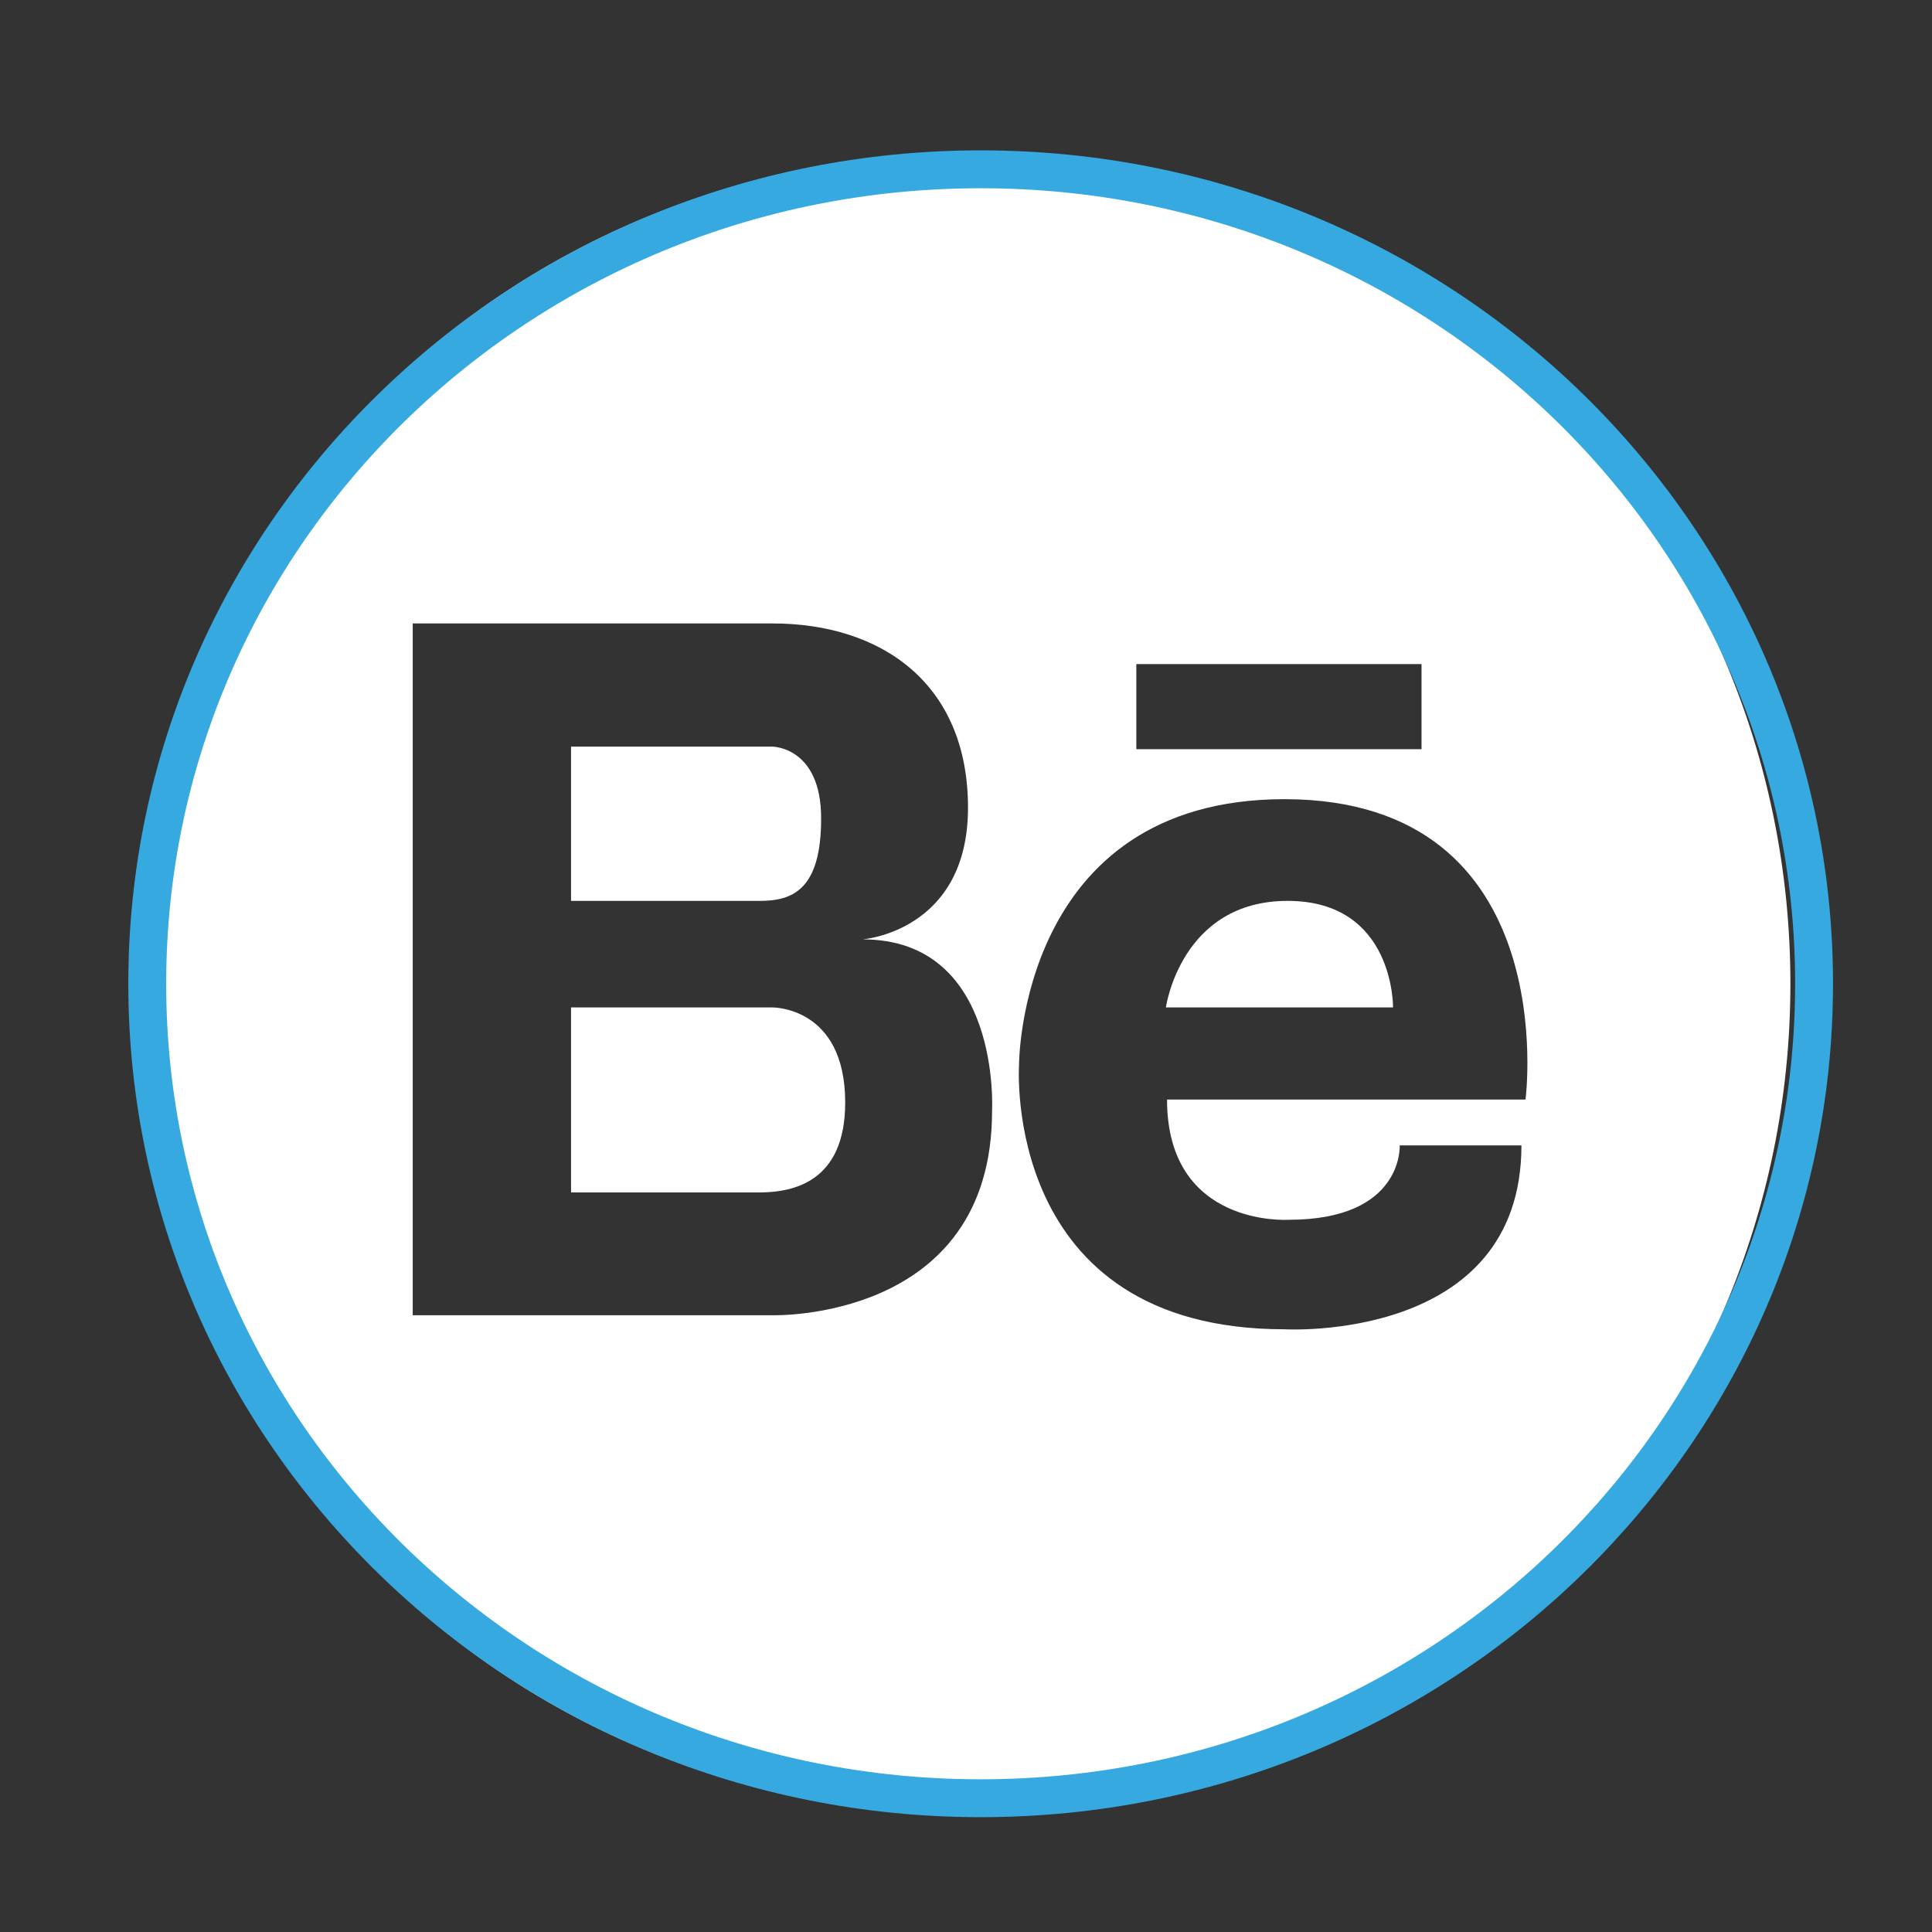
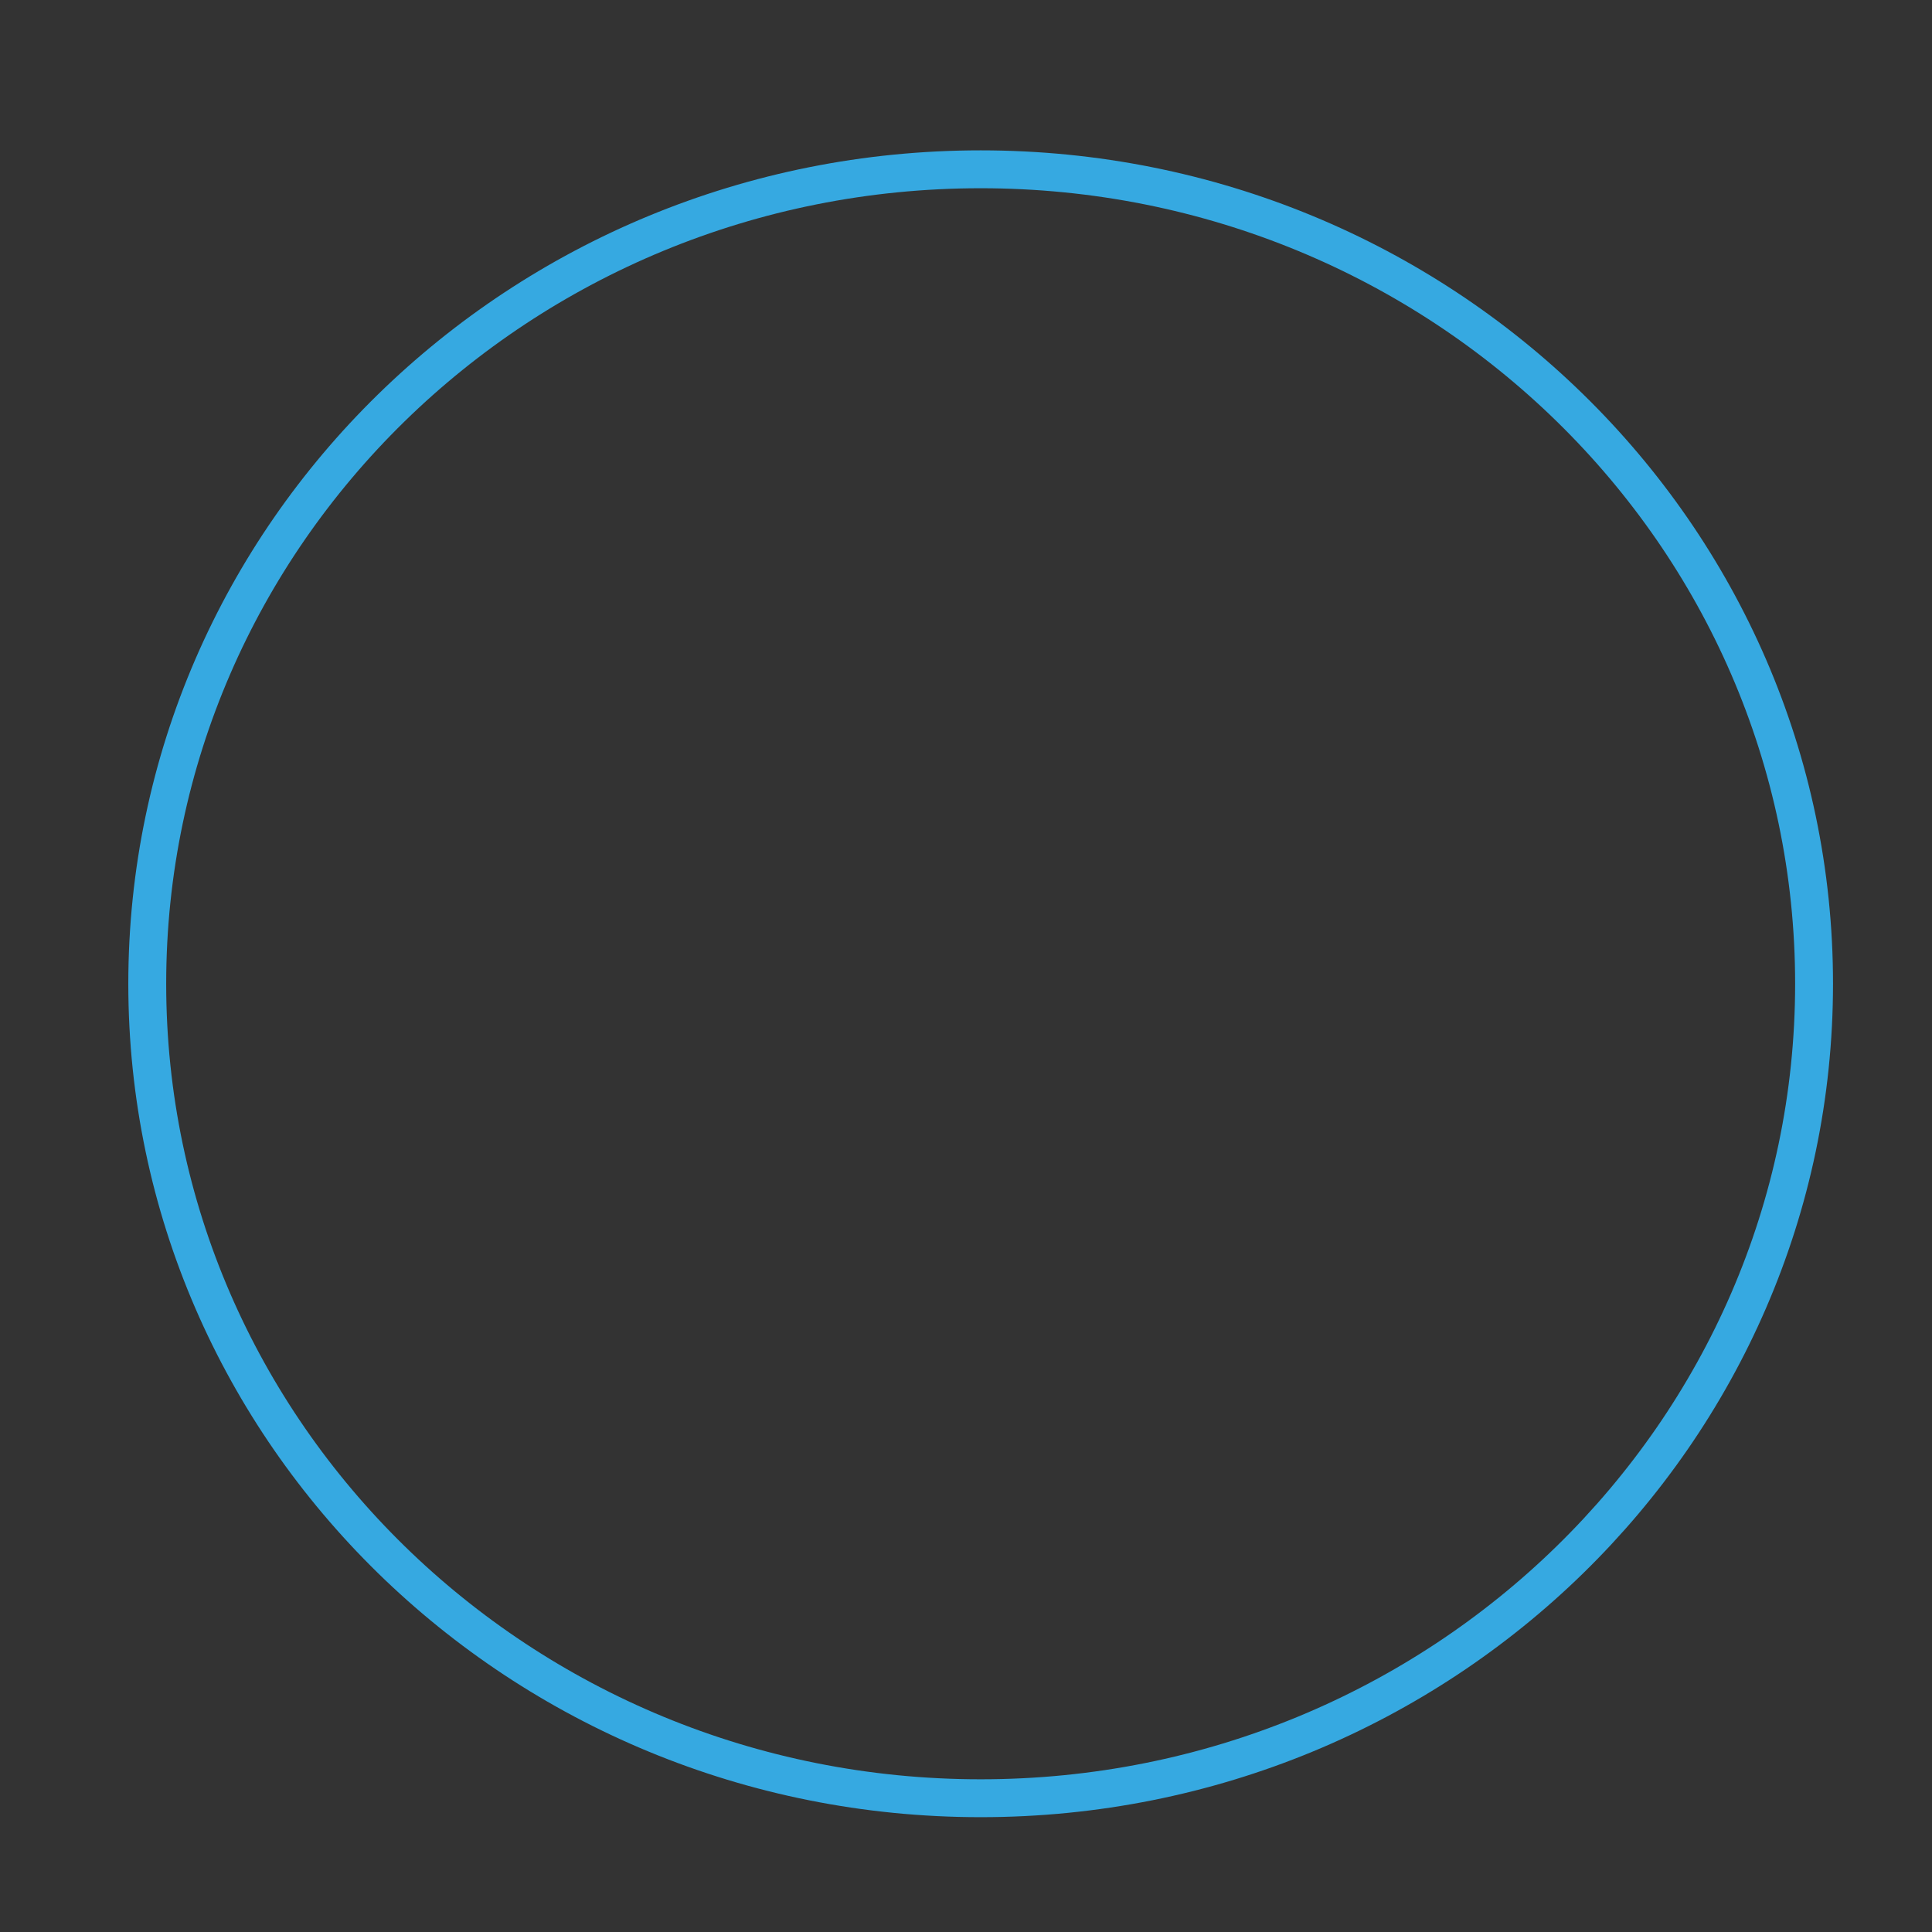
<svg xmlns="http://www.w3.org/2000/svg" width="51" height="51" viewBox="0 0 51 51" fill="none">
  <rect x="0" y="0" width="51" height="51" fill="#333333" stroke="none" />
-   <path d="M33.99 23.781C31.168 23.781 30.777 26.594 30.777 26.594H36.773C36.773 26.594 36.812 23.781 33.99 23.781ZM20.387 26.594H15.074V31.477H20.123C20.885 31.457 22.311 31.242 22.311 29.104C22.311 26.564 20.387 26.594 20.387 26.594Z" fill="white" />
-   <path d="M25.387 4.094C13.307 4.094 3.512 13.889 3.512 25.969C3.512 38.049 13.307 47.844 25.387 47.844C37.467 47.844 47.262 38.049 47.262 25.969C47.262 13.889 37.467 4.094 25.387 4.094ZM29.996 17.531H37.525V19.777H29.996V17.531ZM26.188 29.328C26.188 34.895 20.387 34.719 20.387 34.719H10.895V16.457H20.387C23.277 16.457 25.553 18.049 25.553 21.32C25.553 24.592 22.77 24.797 22.77 24.797C26.441 24.797 26.188 29.328 26.188 29.328ZM40.27 29.025H30.807C30.807 32.414 34.02 32.199 34.02 32.199C37.057 32.199 36.949 30.236 36.949 30.236H40.162C40.162 35.451 33.912 35.09 33.912 35.09C26.422 35.09 26.9 28.107 26.9 28.107C26.9 28.107 26.891 21.096 33.912 21.096C41.305 21.105 40.27 29.025 40.27 29.025Z" fill="white" />
-   <path d="M21.676 21.604C21.676 19.709 20.387 19.709 20.387 19.709H15.074V23.781H20.055C20.914 23.781 21.676 23.498 21.676 21.604Z" fill="white" />
  <path d="M47.887 25.969C47.887 37.832 38.048 47.469 25.887 47.469C13.726 47.469 3.887 37.832 3.887 25.969C3.887 14.105 13.726 4.469 25.887 4.469C38.048 4.469 47.887 14.105 47.887 25.969Z" stroke="#36A9E1" />
</svg>